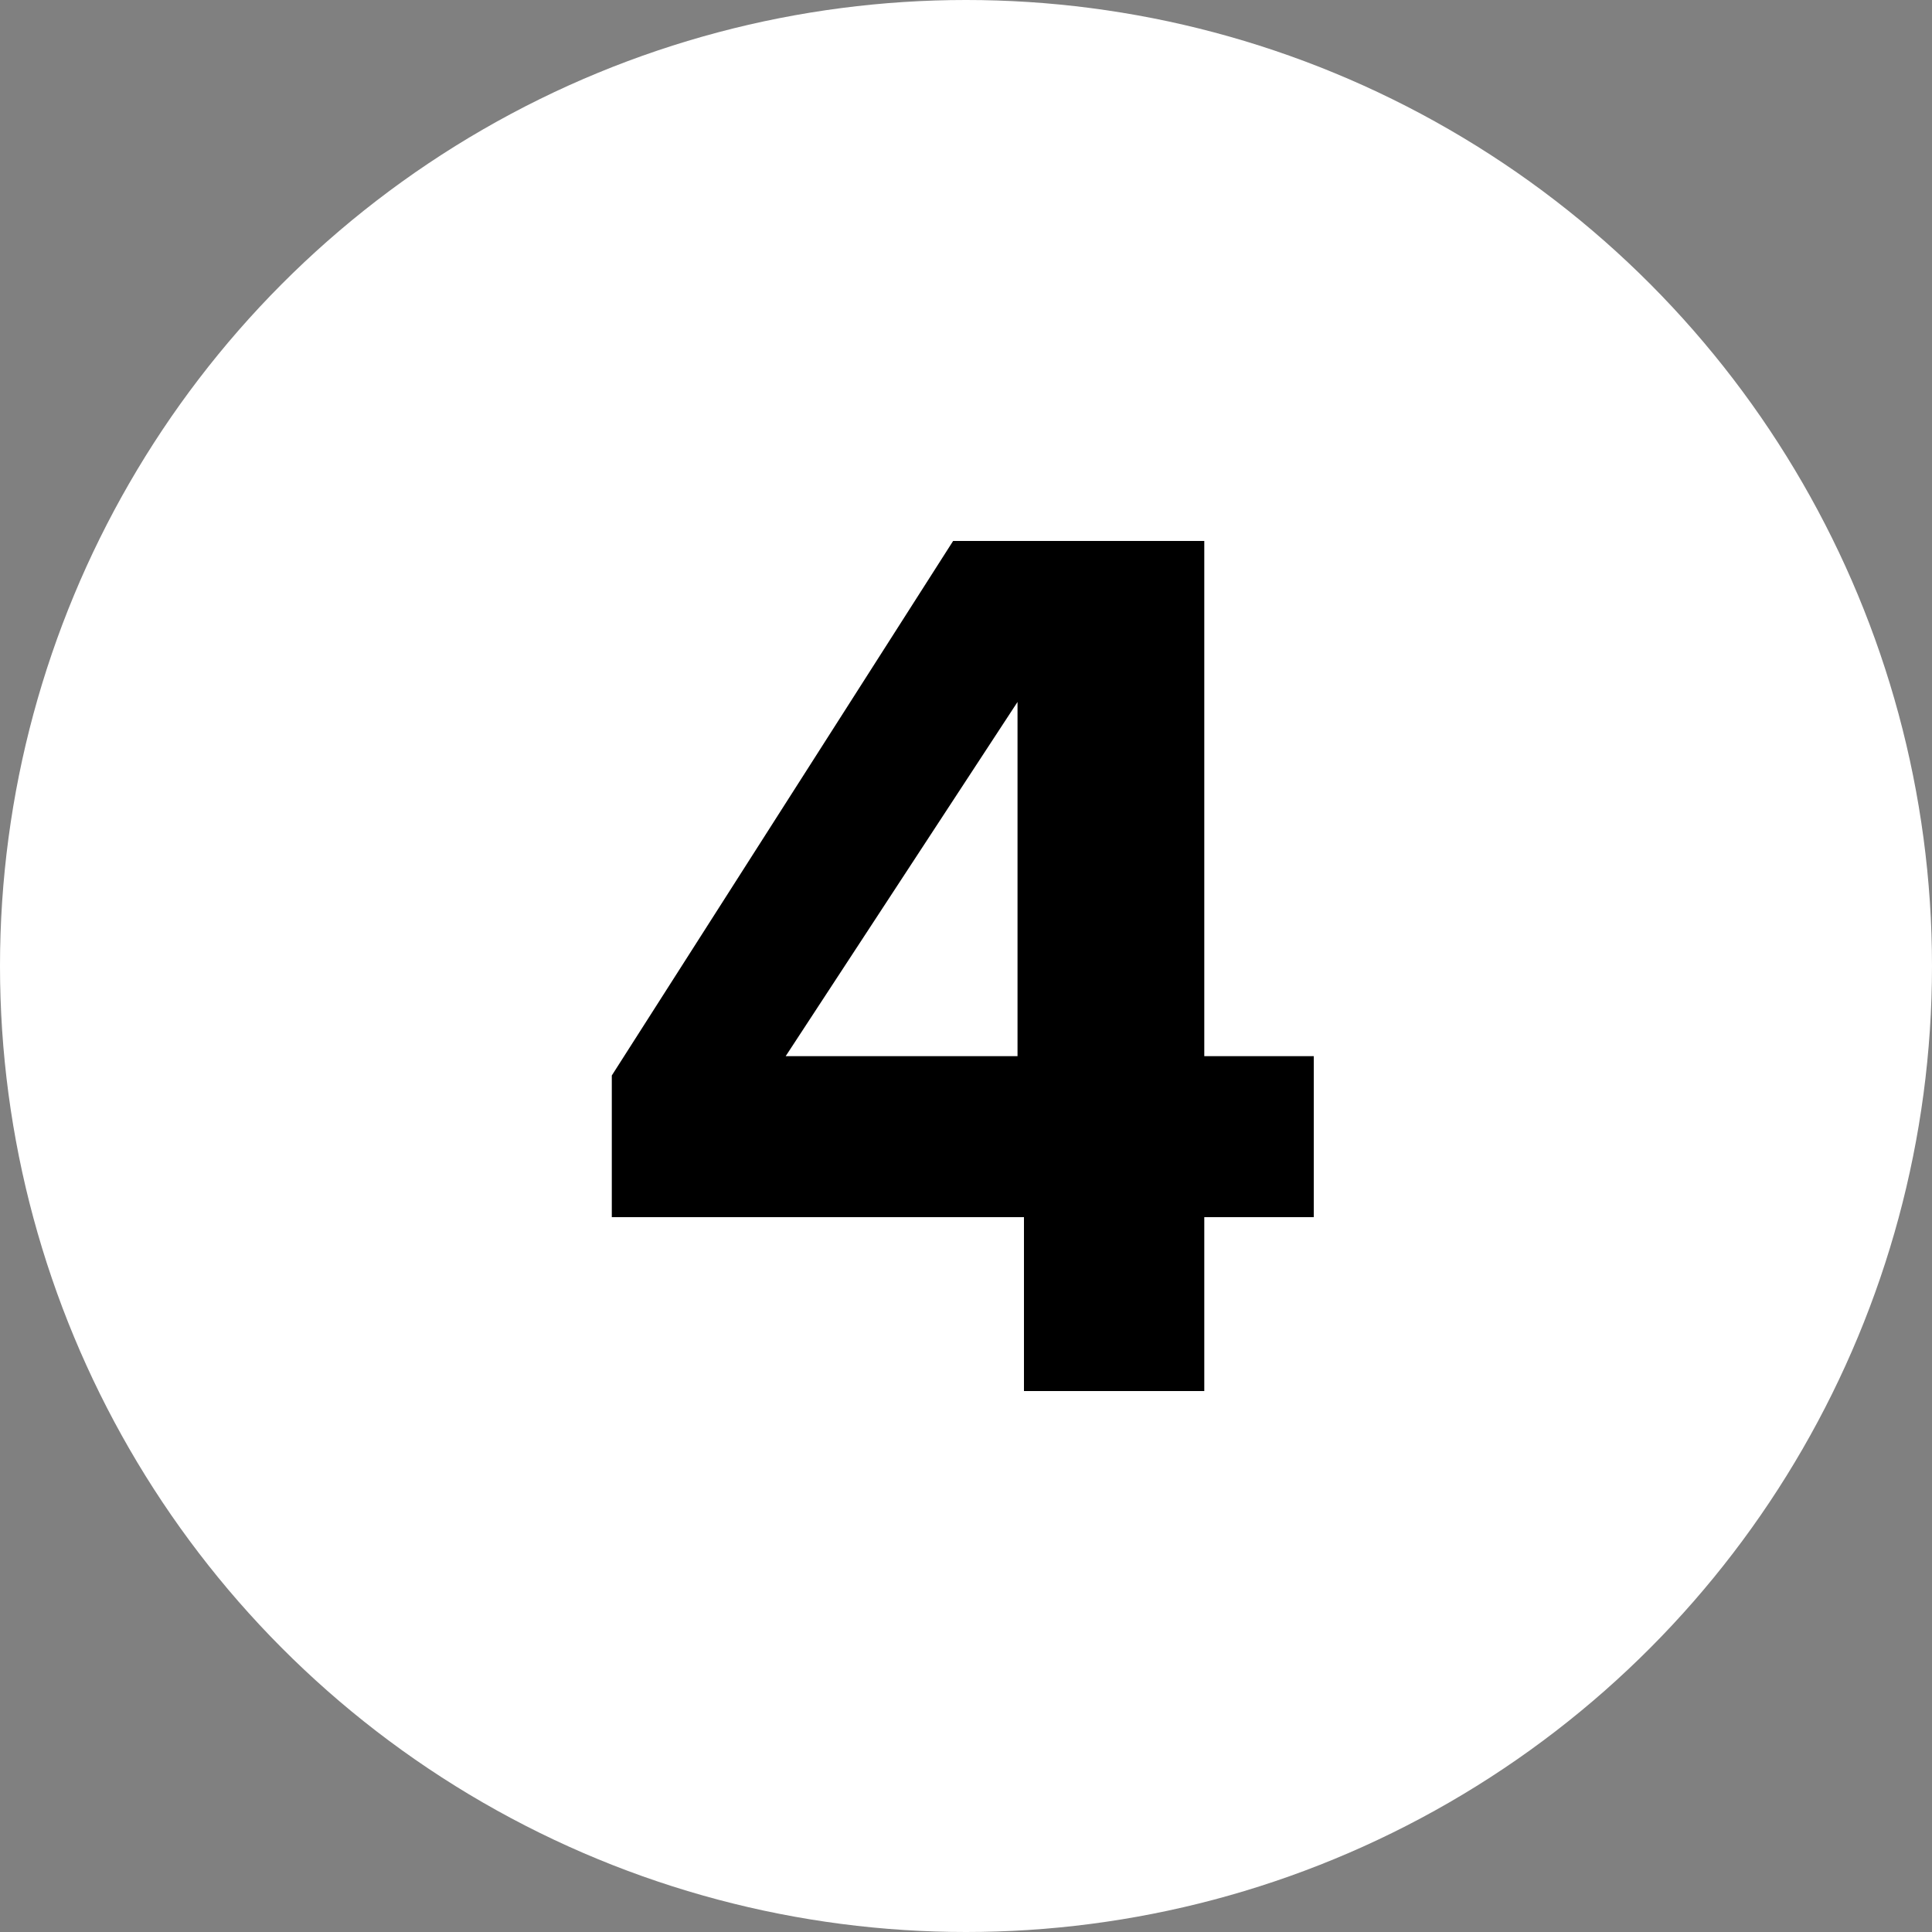
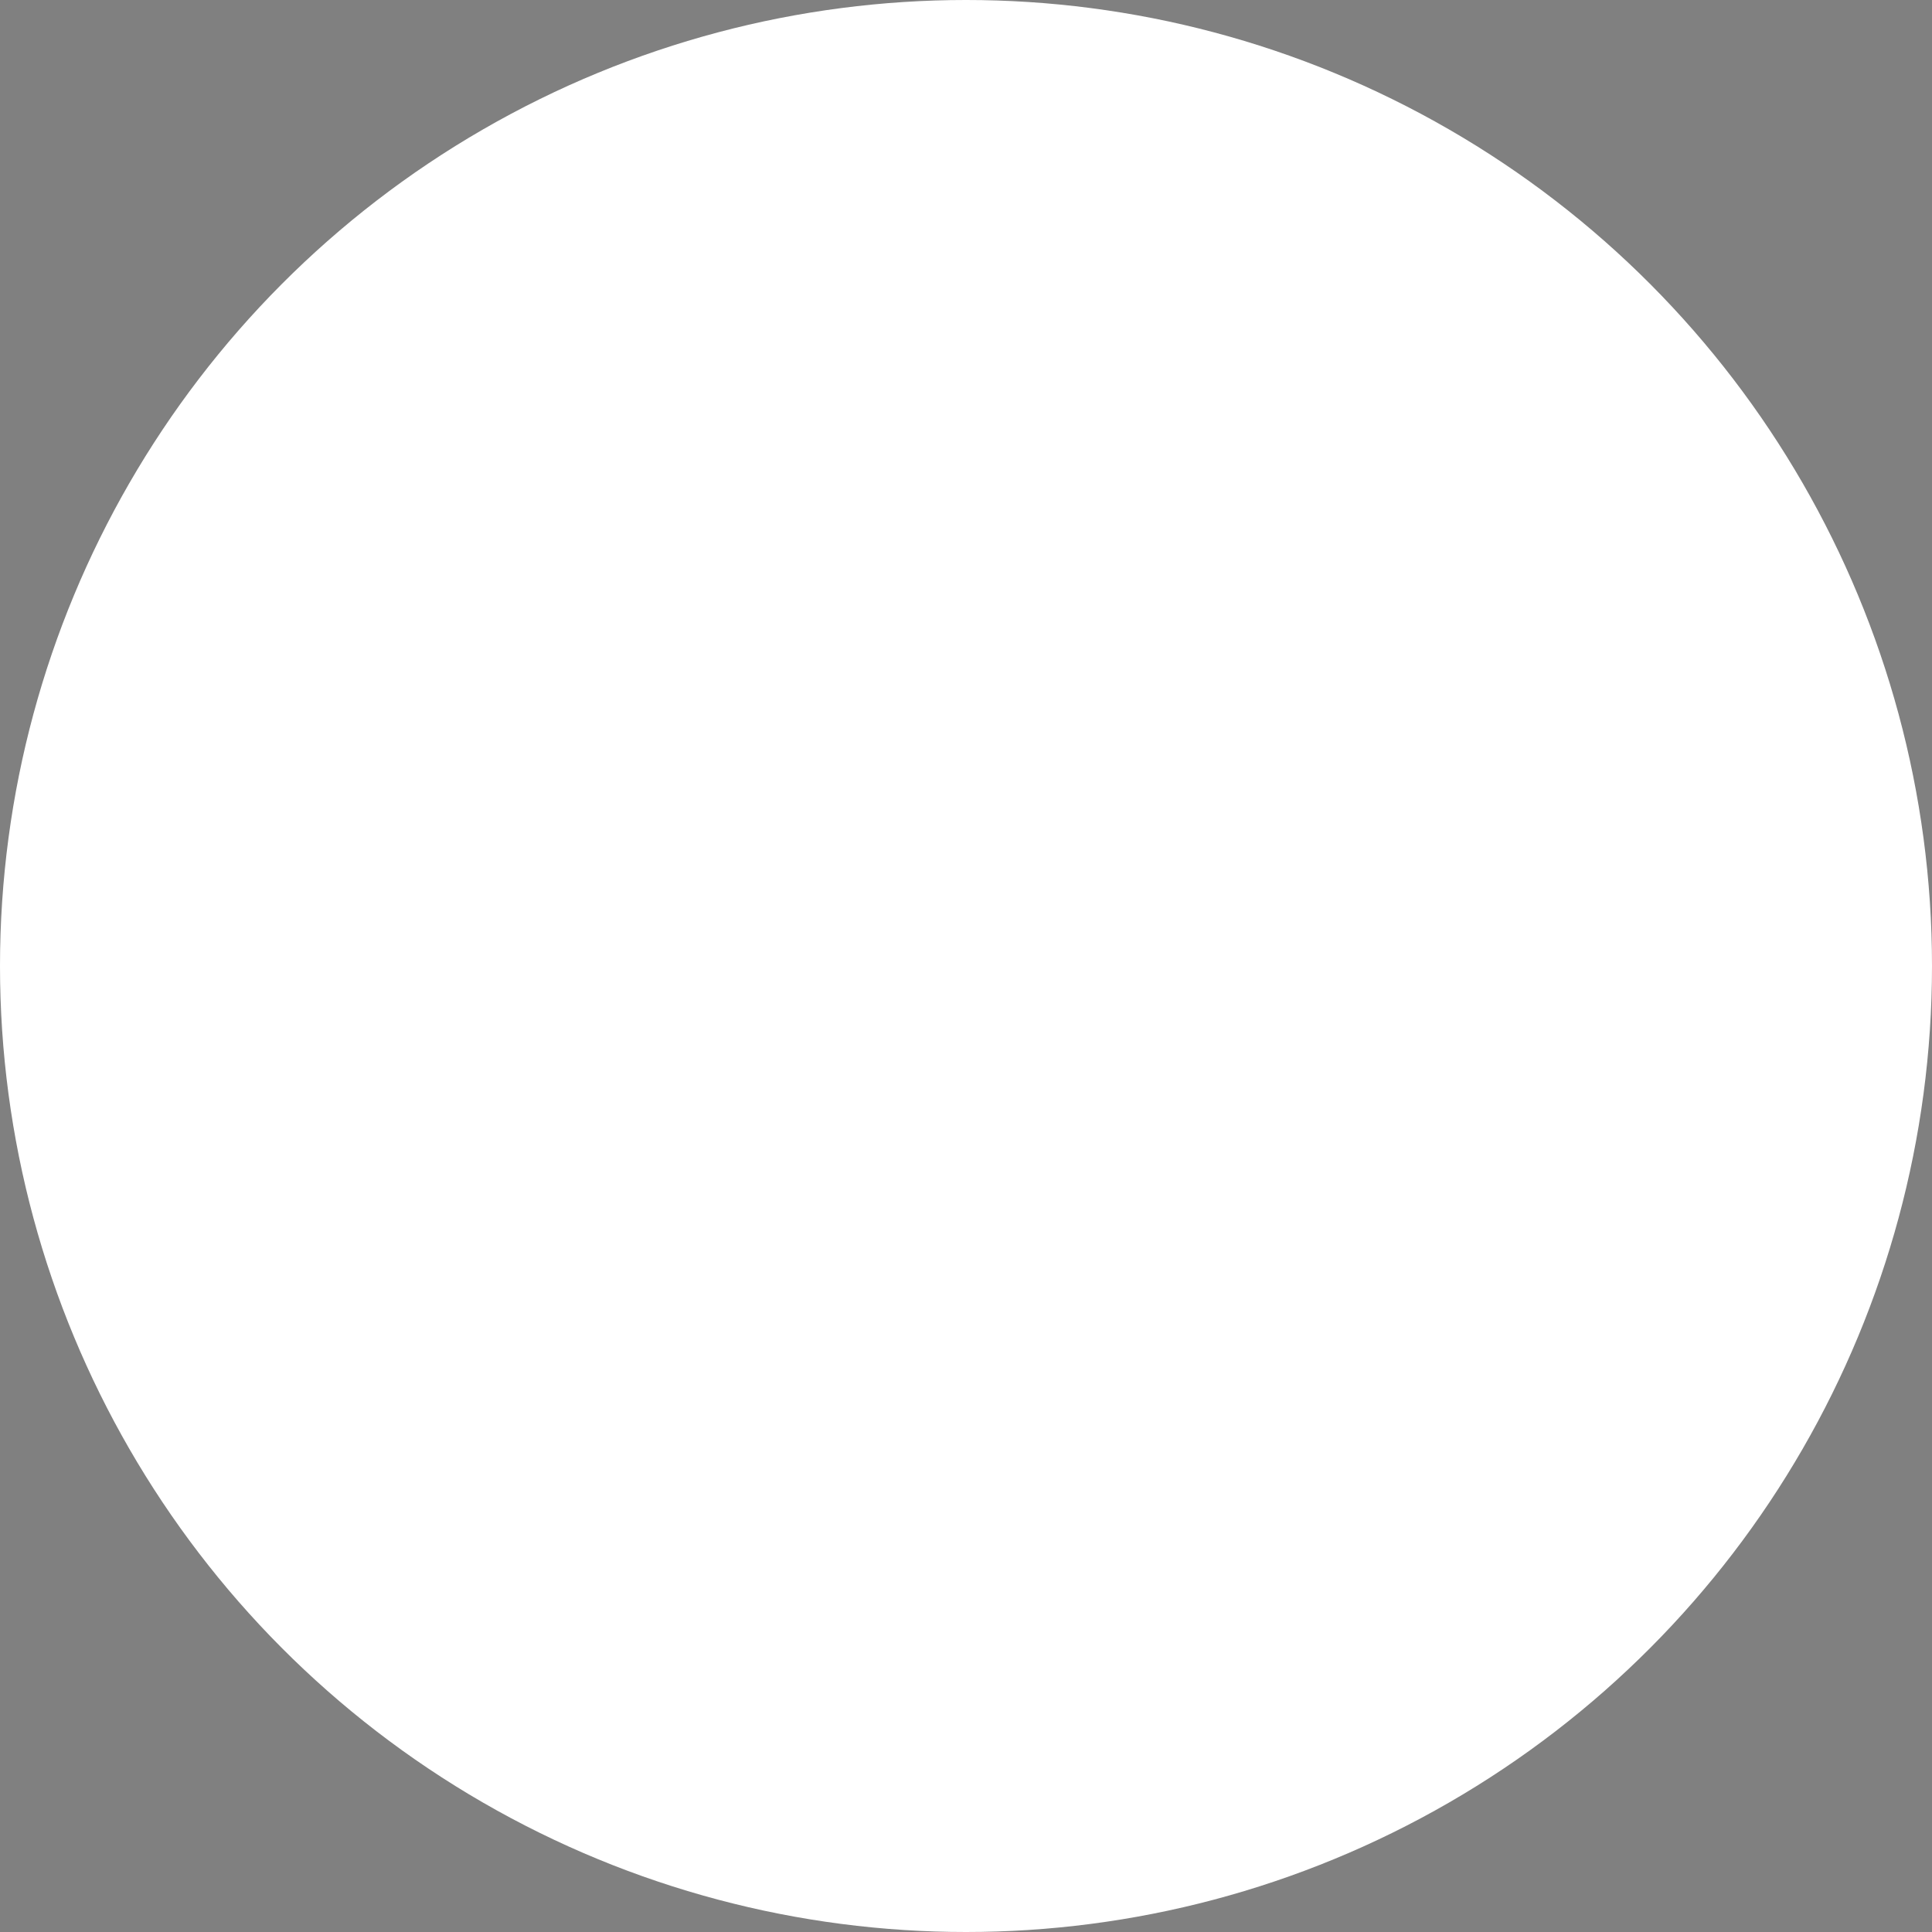
<svg xmlns="http://www.w3.org/2000/svg" viewBox="0 0 30 30">
  <rect x="0" y="0" width="30" height="30" fill="#808080" stroke="none" />
  <circle cx="15" cy="15" r="15" fill="#fff" />
-   <path d="M15.8 18.9H9.5v-2.2l5.3-8.3h3.9v8h1.7v2.5h-1.7v2.7h-2.8v-2.7zm-3.6-2.5h3.6v-5.5l-3.6 5.5z" />
</svg>